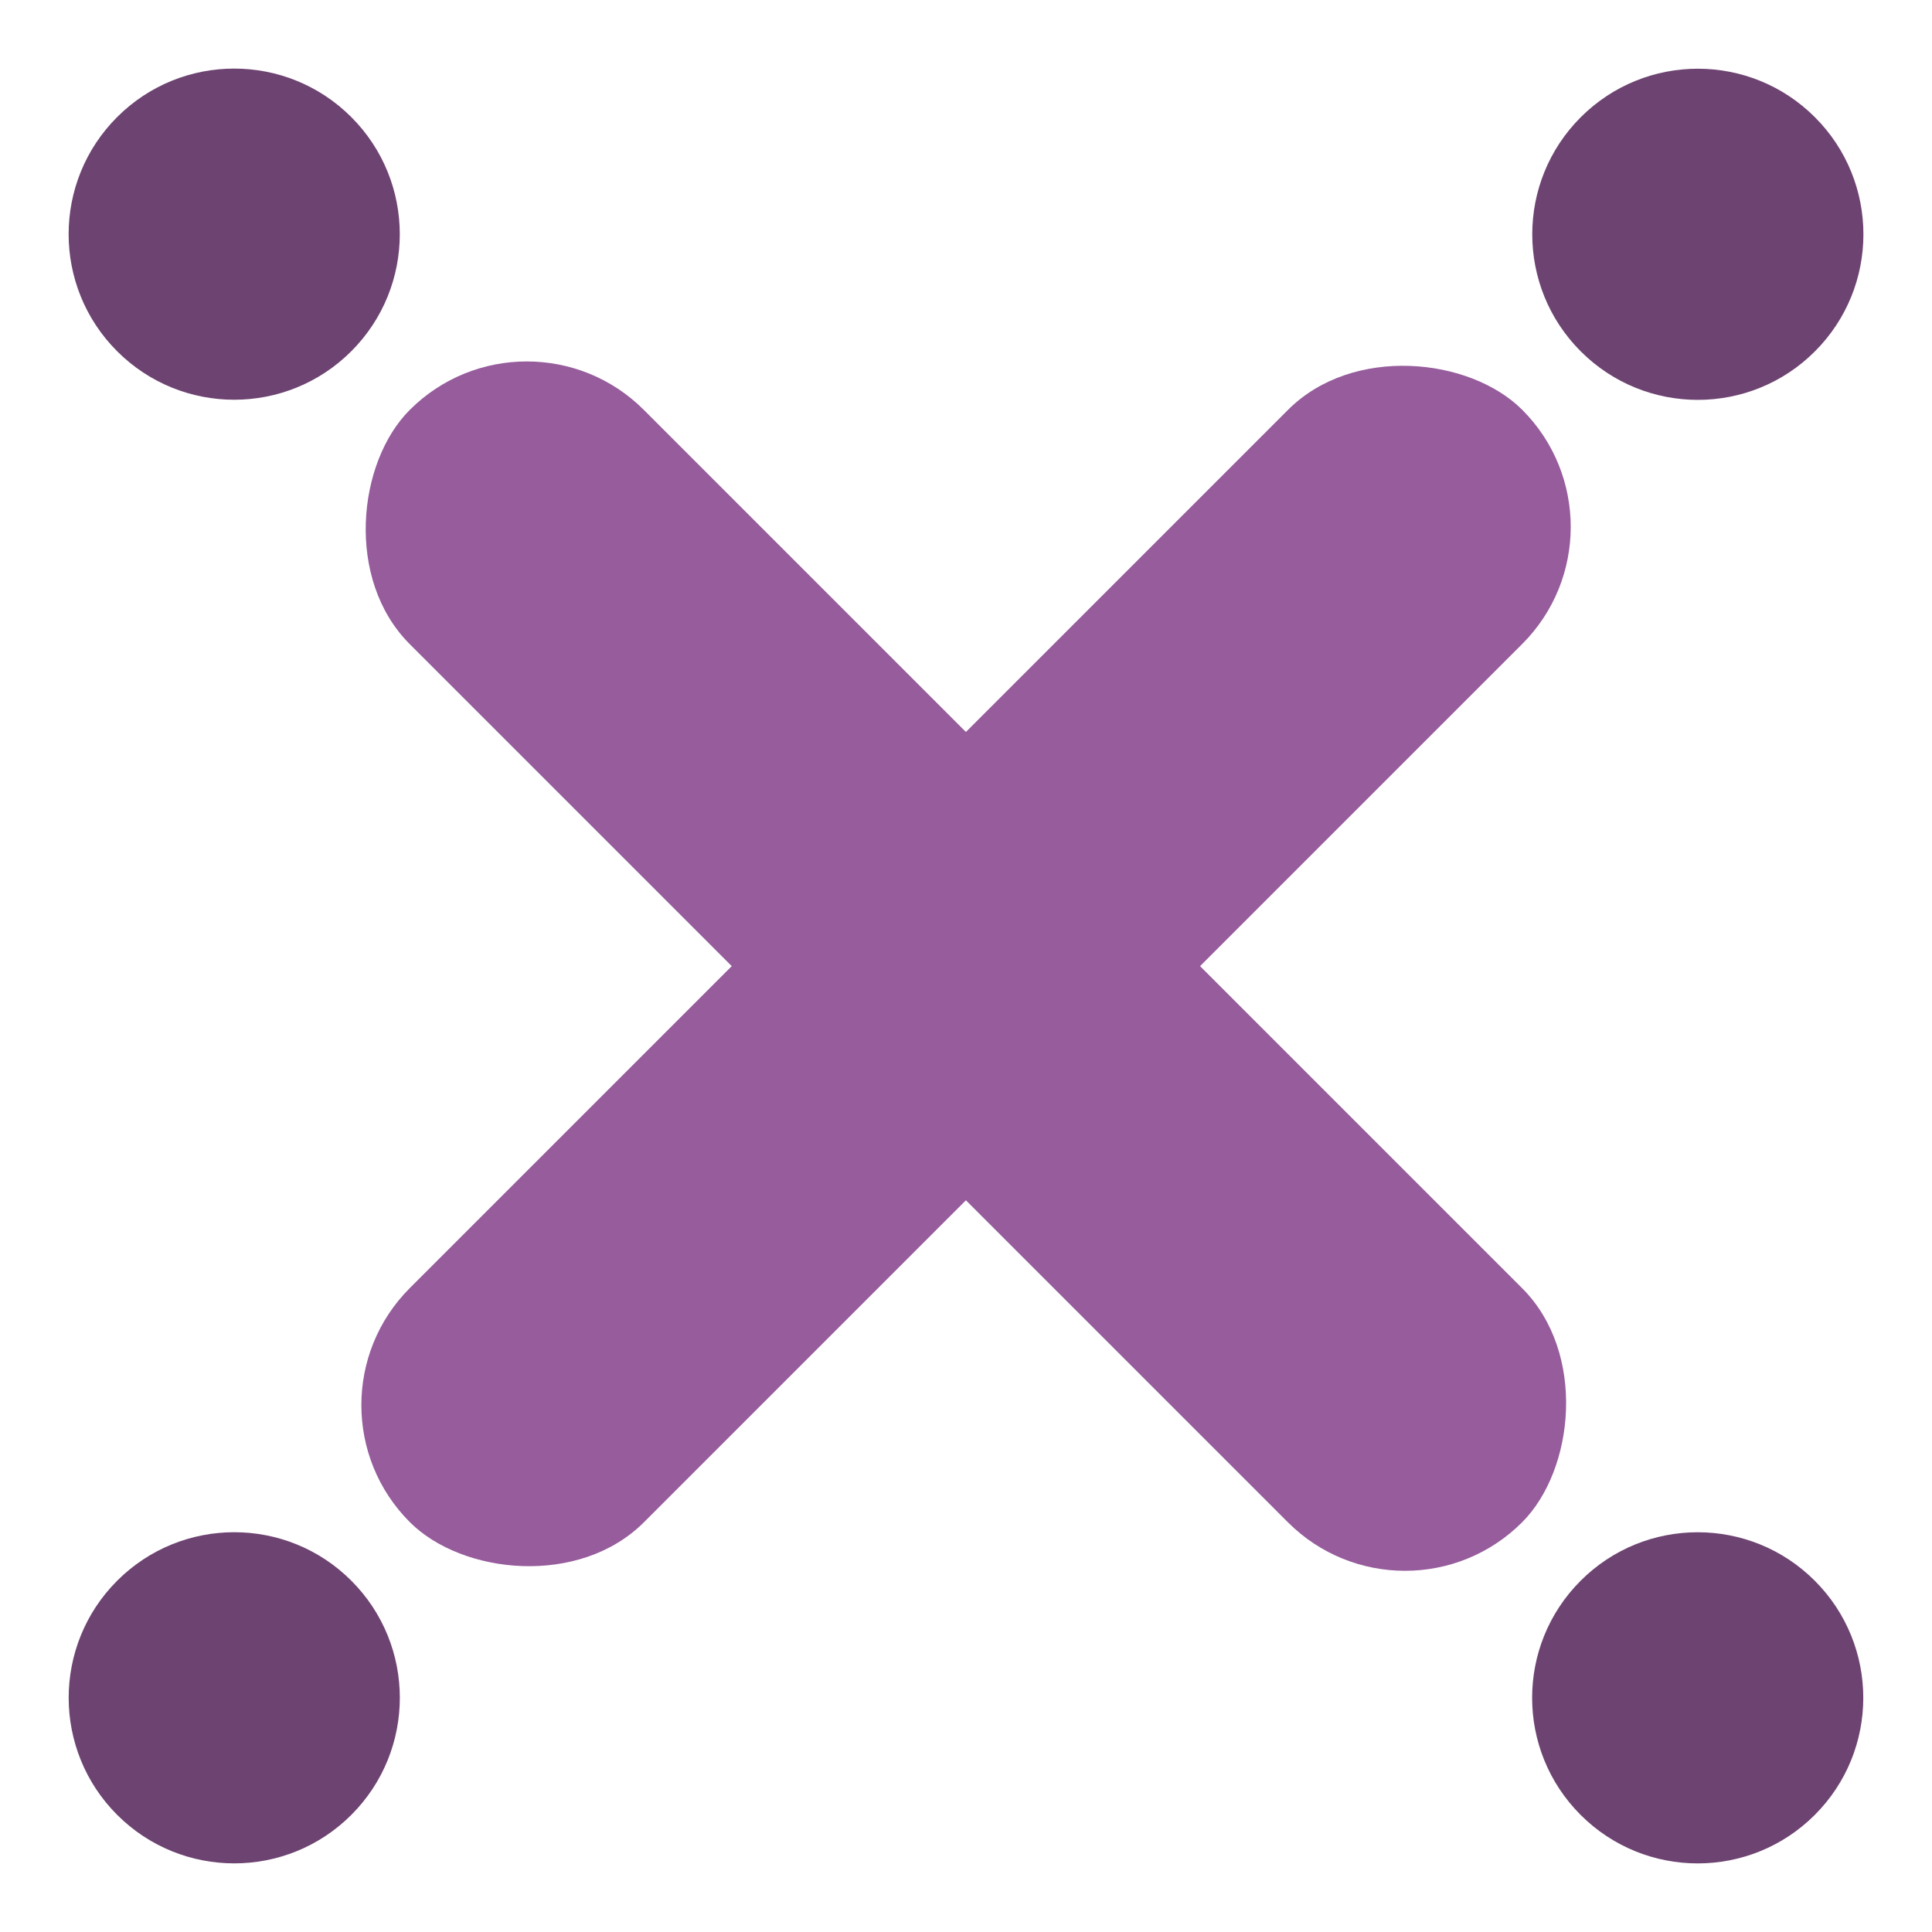
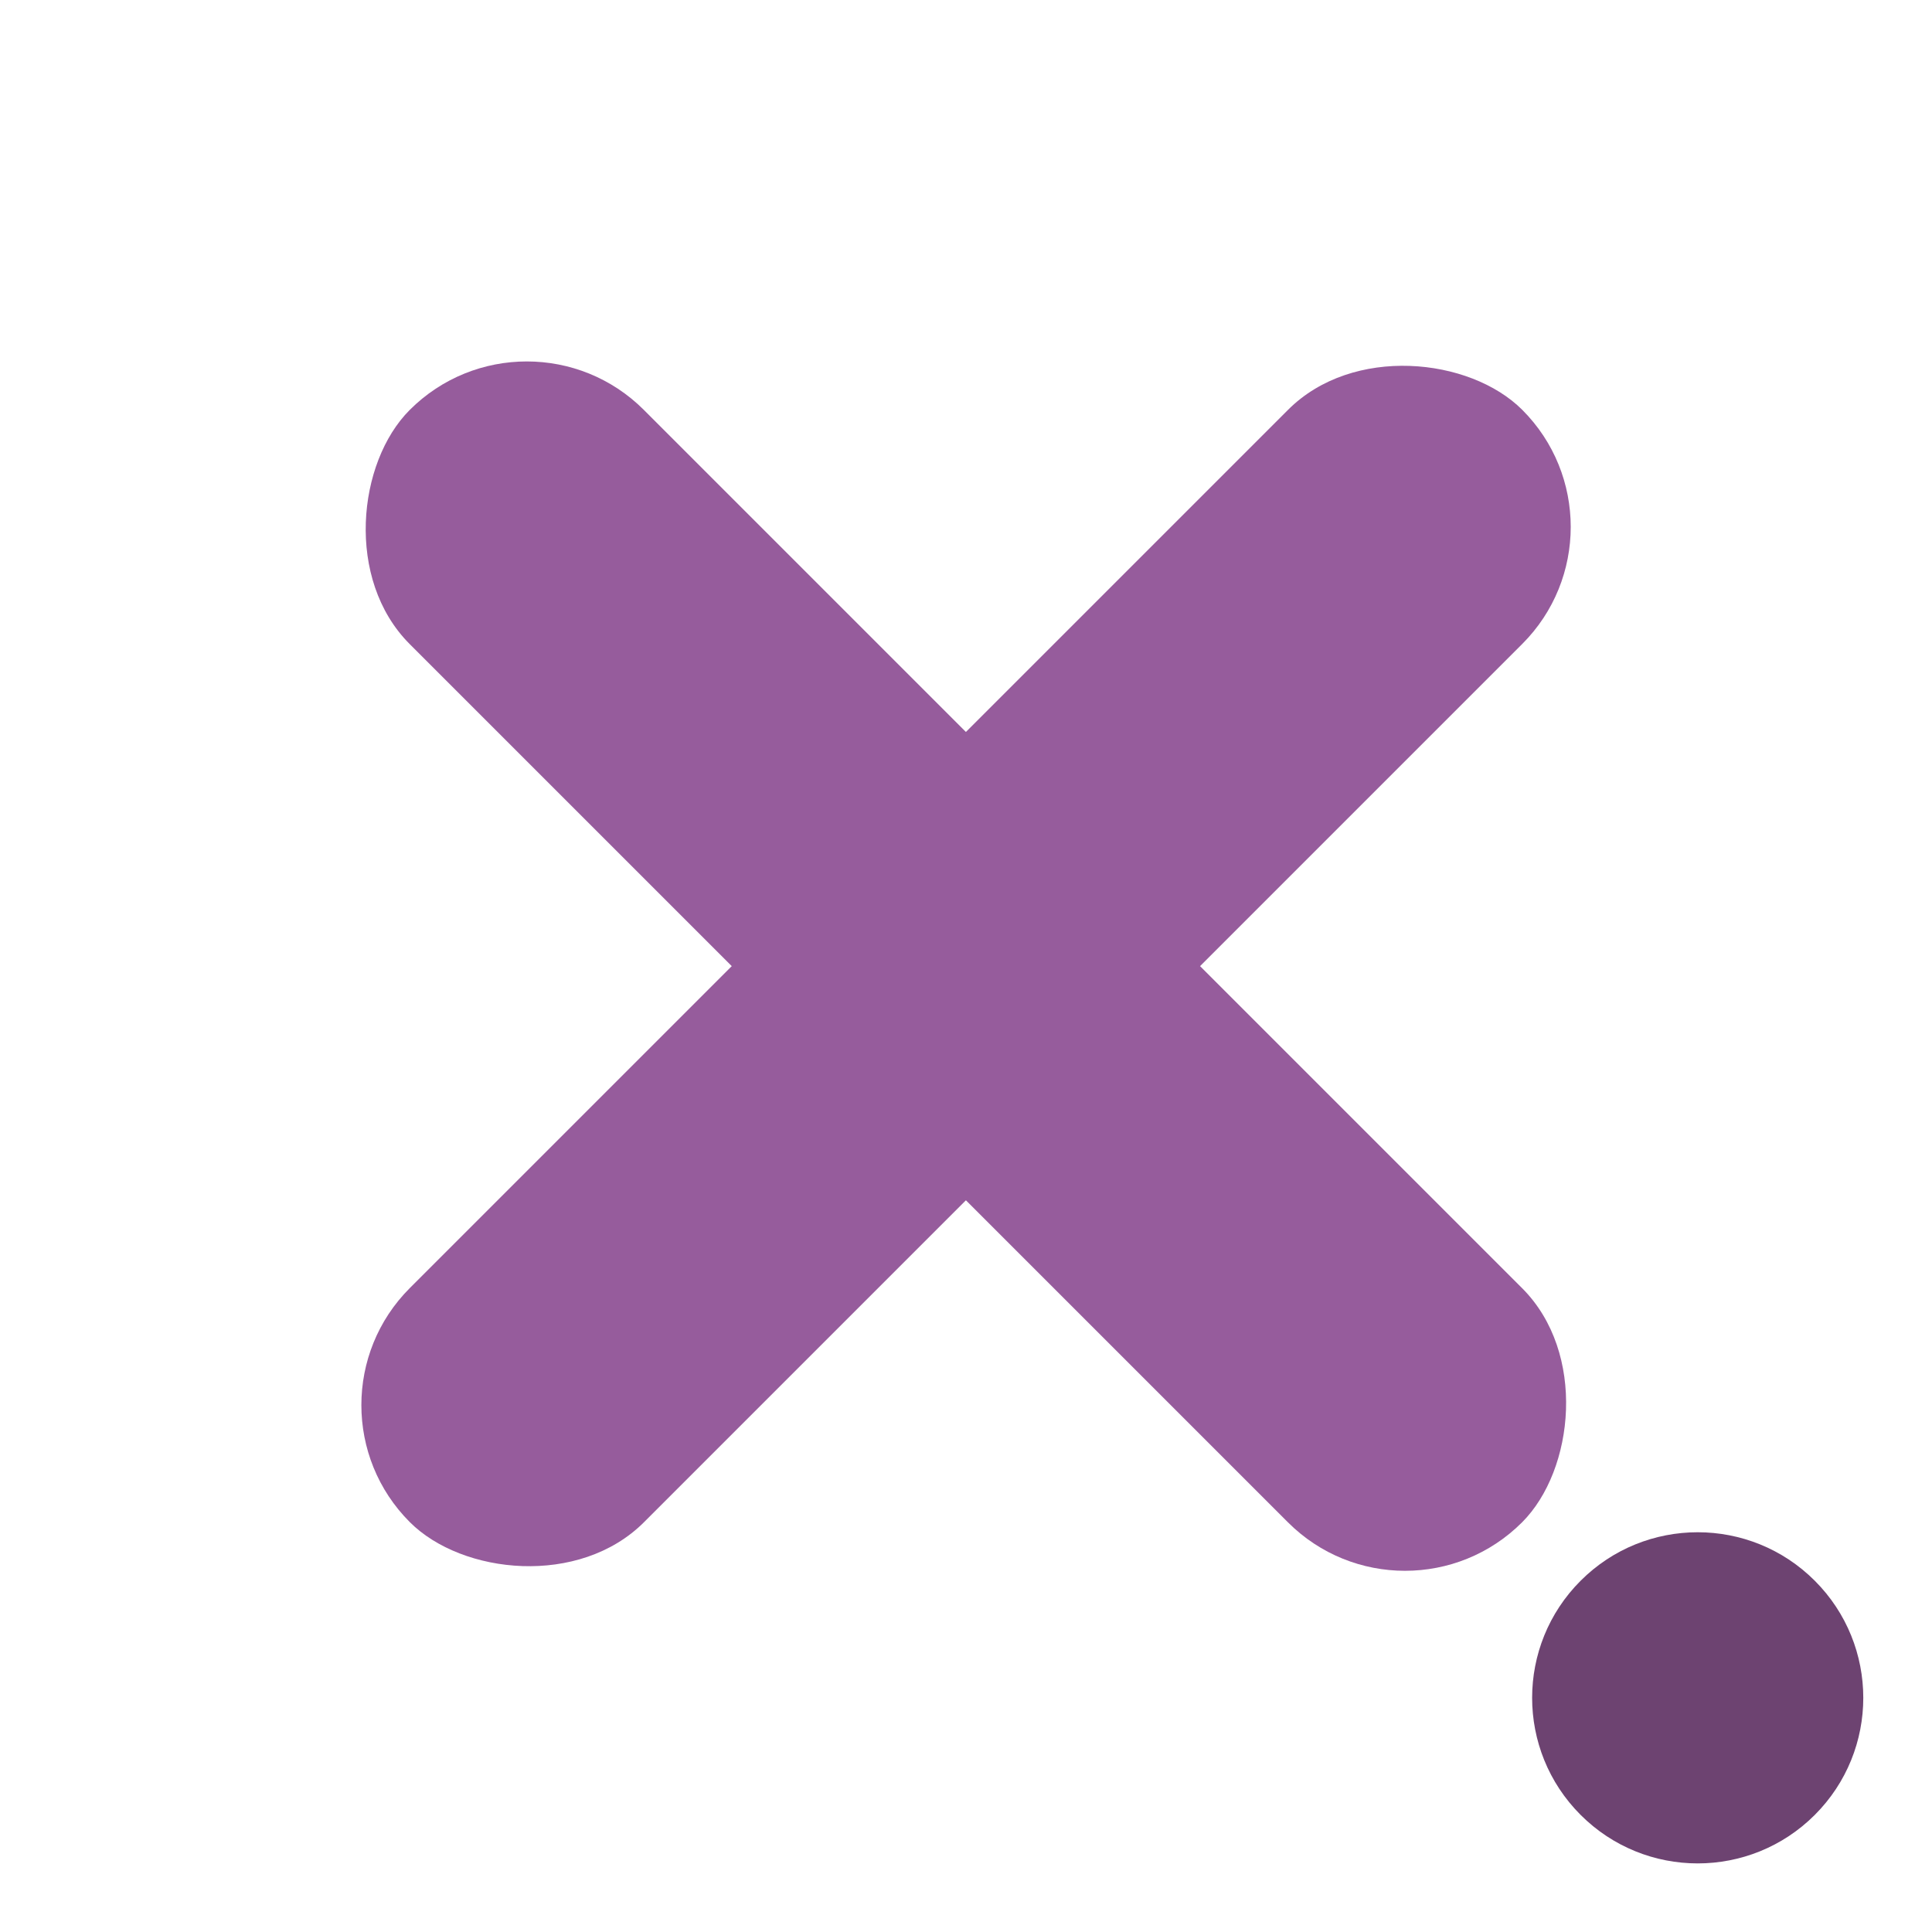
<svg xmlns="http://www.w3.org/2000/svg" width="22.858" height="22.858" viewBox="0 0 22.858 22.858">
  <g id="Group_1959" data-name="Group 1959" transform="translate(-580.833 -585.332)">
    <circle id="Ellipse_190" data-name="Ellipse 190" cx="1.959" cy="1.959" r="1.959" transform="translate(600.919 602.649) rotate(45)" fill="#6d4371" />
-     <circle id="Ellipse_197" data-name="Ellipse 197" cx="1.959" cy="1.959" r="1.959" transform="translate(583.604 585.332) rotate(45)" fill="#6d4371" />
    <rect id="Rectangle_2063" data-name="Rectangle 2063" width="18.612" height="3.918" rx="1.959" transform="translate(597.456 604.728) rotate(-135)" fill="#965c9c" />
-     <circle id="Ellipse_198" data-name="Ellipse 198" cx="1.959" cy="1.959" r="1.959" transform="translate(586.375 605.419) rotate(135)" fill="#6d4371" />
-     <circle id="Ellipse_199" data-name="Ellipse 199" cx="1.959" cy="1.959" r="1.959" transform="translate(603.691 588.104) rotate(135)" fill="#6d4371" />
    <rect id="Rectangle_2067" data-name="Rectangle 2067" width="18.612" height="3.918" rx="1.959" transform="translate(584.297 601.956) rotate(-45)" fill="#965c9c" />
  </g>
</svg>